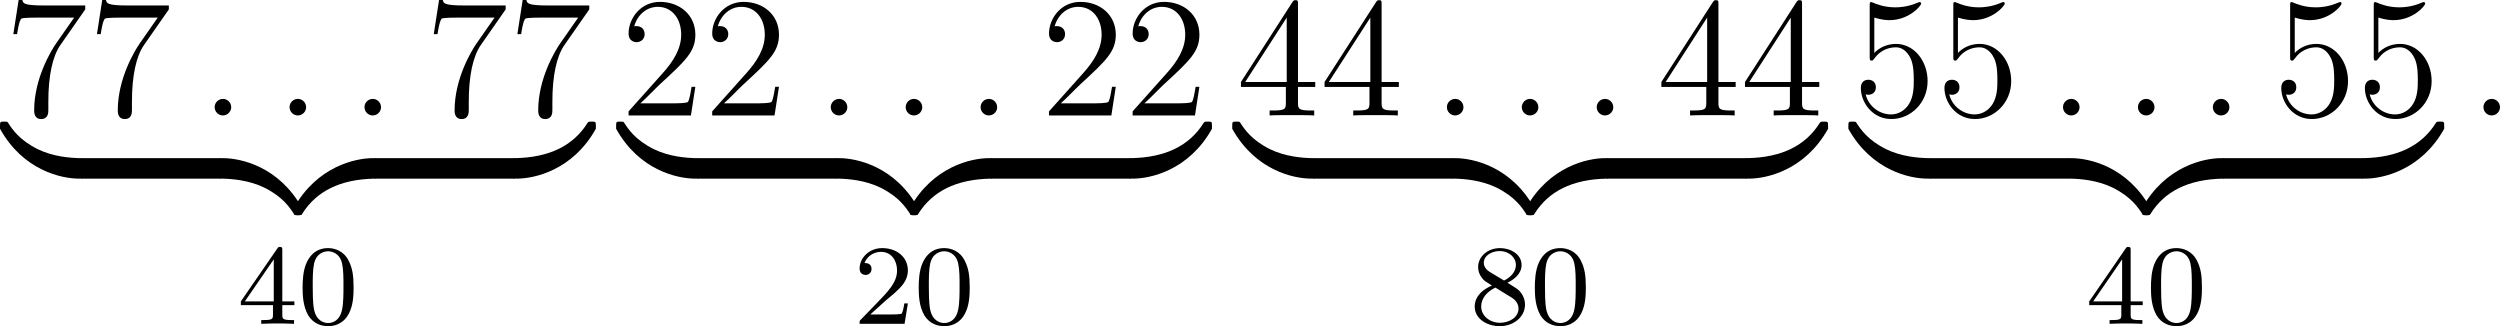
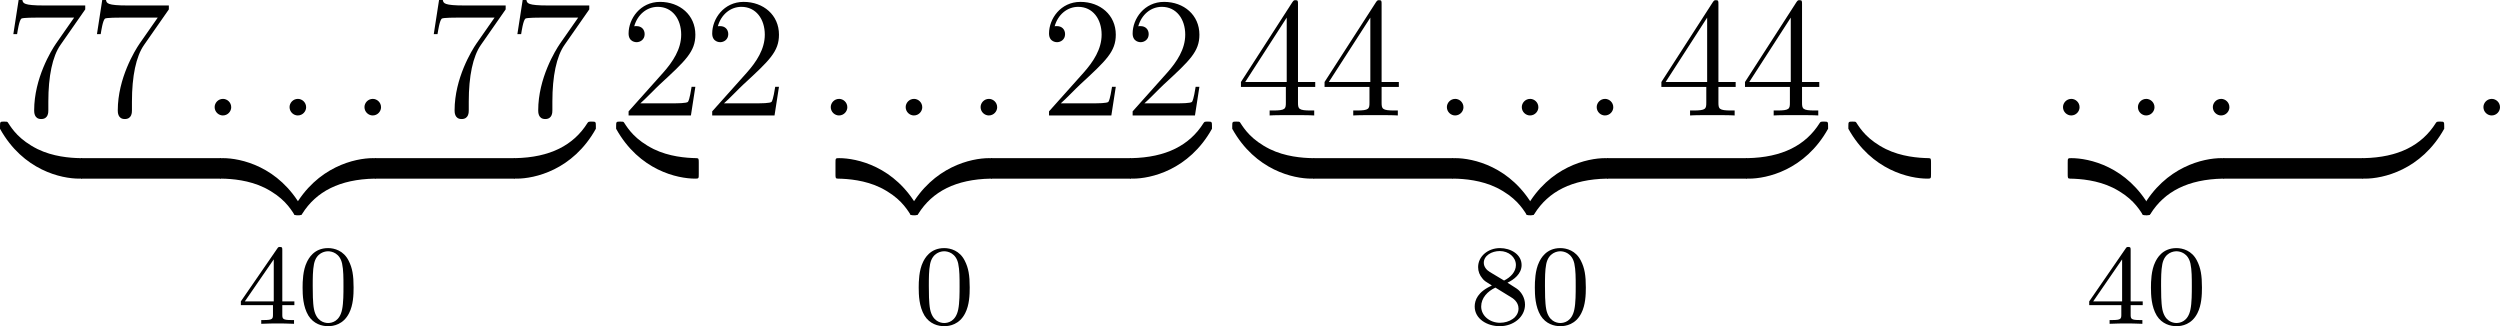
<svg xmlns="http://www.w3.org/2000/svg" xmlns:xlink="http://www.w3.org/1999/xlink" version="1.1" width="350.009pt" height="45.669pt" viewBox="11.213 699.424 350.009 45.669">
  <defs>
    <path id="g2-48" d="M3.897-2.542C3.897-3.395 3.81-3.913 3.547-4.423C3.196-5.125 2.55-5.3 2.112-5.3C1.108-5.3 .741-4.551 .63-4.328C.343-3.746 .327-2.957 .327-2.542C.327-2.016 .351-1.211 .733-.574C1.1 .016 1.69 .167 2.112 .167C2.495 .167 3.18 .048 3.579-.741C3.873-1.315 3.897-2.024 3.897-2.542ZM2.112-.056C1.841-.056 1.291-.183 1.124-1.02C1.036-1.474 1.036-2.224 1.036-2.638C1.036-3.188 1.036-3.746 1.124-4.184C1.291-4.997 1.913-5.077 2.112-5.077C2.383-5.077 2.933-4.941 3.092-4.216C3.188-3.778 3.188-3.18 3.188-2.638C3.188-2.168 3.188-1.451 3.092-1.004C2.925-.167 2.375-.056 2.112-.056Z" />
-     <path id="g2-50" d="M2.248-1.626C2.375-1.745 2.71-2.008 2.837-2.12C3.332-2.574 3.802-3.013 3.802-3.738C3.802-4.686 3.005-5.3 2.008-5.3C1.052-5.3 .422-4.575 .422-3.866C.422-3.475 .733-3.419 .845-3.419C1.012-3.419 1.259-3.539 1.259-3.842C1.259-4.256 .861-4.256 .765-4.256C.996-4.838 1.53-5.037 1.921-5.037C2.662-5.037 3.045-4.407 3.045-3.738C3.045-2.909 2.463-2.303 1.522-1.339L.518-.303C.422-.215 .422-.199 .422 0H3.571L3.802-1.427H3.555C3.531-1.267 3.467-.869 3.371-.717C3.324-.654 2.718-.654 2.59-.654H1.172L2.248-1.626Z" />
    <path id="g2-52" d="M3.14-5.157C3.14-5.316 3.14-5.38 2.973-5.38C2.869-5.38 2.861-5.372 2.782-5.26L.239-1.57V-1.307H2.487V-.646C2.487-.351 2.463-.263 1.849-.263H1.666V0C2.343-.024 2.359-.024 2.813-.024S3.284-.024 3.961 0V-.263H3.778C3.164-.263 3.14-.351 3.14-.646V-1.307H3.985V-1.57H3.14V-5.157ZM2.542-4.511V-1.57H.518L2.542-4.511Z" />
    <path id="g2-56" d="M2.646-2.877C3.092-3.092 3.634-3.491 3.634-4.113C3.634-4.87 2.861-5.3 2.12-5.3C1.275-5.3 .59-4.718 .59-3.969C.59-3.674 .693-3.403 .893-3.172C1.028-3.005 1.06-2.989 1.554-2.678C.566-2.24 .351-1.658 .351-1.211C.351-.335 1.235 .167 2.104 .167C3.084 .167 3.873-.494 3.873-1.339C3.873-1.841 3.602-2.176 3.475-2.311C3.339-2.439 3.332-2.447 2.646-2.877ZM1.411-3.626C1.18-3.762 .988-3.993 .988-4.272C.988-4.774 1.538-5.093 2.104-5.093C2.726-5.093 3.236-4.67 3.236-4.113C3.236-3.65 2.877-3.26 2.407-3.029L1.411-3.626ZM1.801-2.534C1.833-2.519 2.742-1.961 2.877-1.873C3.005-1.801 3.419-1.546 3.419-1.068C3.419-.454 2.774-.072 2.12-.072C1.411-.072 .805-.558 .805-1.211C.805-1.809 1.251-2.279 1.801-2.534Z" />
    <path id="g0-122" d="M5.499-1.1C5.499-1.423 5.499-1.435 5.248-1.435C4.029-1.435 1.339-.861-.287 2.056V2.248C-.287 2.546-.275 2.558 0 2.558C.227 2.558 .239 2.546 .299 2.463C1.279 .897 2.929 .048 5.356 0C5.499 0 5.499-.084 5.499-.335V-1.1Z" />
-     <path id="g0-123" d="M5.667 2.056C4.041-.873 1.351-1.435 .132-1.435C-.12-1.435-.12-1.423-.12-1.1V-.335C-.12-.06-.12 0 .048 0C.777 .012 1.961 .108 3.037 .634C4.328 1.279 4.818 2.032 5.117 2.499C5.153 2.558 5.224 2.558 5.38 2.558C5.655 2.558 5.667 2.546 5.667 2.248V2.056Z" />
+     <path id="g0-123" d="M5.667 2.056C4.041-.873 1.351-1.435 .132-1.435C-.12-1.435-.12-1.423-.12-1.1V-.335C-.12-.06-.12 0 .048 0C.777 .012 1.961 .108 3.037 .634C4.328 1.279 4.818 2.032 5.117 2.499C5.153 2.558 5.224 2.558 5.38 2.558C5.655 2.558 5.667 2.546 5.667 2.248V2.056" />
    <path id="g0-124" d="M5.499-1.1C5.499-1.375 5.499-1.435 5.332-1.435C4.603-1.447 3.419-1.542 2.343-2.068C1.052-2.714 .562-3.467 .263-3.933C.227-3.993 .155-3.993 0-3.993C-.275-3.993-.287-3.981-.287-3.682V-3.491C1.339-.562 4.029 0 5.248 0C5.499 0 5.499-.012 5.499-.335V-1.1Z" />
    <path id="g0-125" d="M5.667-3.682C5.667-3.981 5.655-3.993 5.38-3.993C5.153-3.993 5.141-3.981 5.081-3.897C4.101-2.331 2.451-1.482 .024-1.435C-.12-1.435-.12-1.351-.12-1.1V-.335C-.12-.012-.12 0 .132 0C1.351 0 4.041-.574 5.667-3.491V-3.682Z" />
    <path id="g1-58" d="M2.2-.574C2.2-.921 1.913-1.16 1.626-1.16C1.279-1.16 1.04-.873 1.04-.586C1.04-.239 1.327 0 1.614 0C1.961 0 2.2-.287 2.2-.574Z" />
    <path id="g5-50" d="M5.26-2.008H4.997C4.961-1.805 4.866-1.148 4.746-.956C4.663-.849 3.981-.849 3.622-.849H1.411C1.733-1.124 2.463-1.889 2.774-2.176C4.591-3.85 5.26-4.471 5.26-5.655C5.26-7.03 4.172-7.95 2.786-7.95S.586-6.767 .586-5.738C.586-5.129 1.112-5.129 1.148-5.129C1.399-5.129 1.71-5.308 1.71-5.691C1.71-6.025 1.482-6.253 1.148-6.253C1.04-6.253 1.016-6.253 .98-6.241C1.207-7.054 1.853-7.603 2.63-7.603C3.646-7.603 4.268-6.755 4.268-5.655C4.268-4.639 3.682-3.754 3.001-2.989L.586-.287V0H4.949L5.26-2.008Z" />
    <path id="g5-52" d="M4.316-7.783C4.316-8.01 4.316-8.07 4.148-8.07C4.053-8.07 4.017-8.07 3.921-7.926L.323-2.343V-1.997H3.467V-.909C3.467-.466 3.443-.347 2.57-.347H2.331V0C2.606-.024 3.551-.024 3.885-.024S5.177-.024 5.452 0V-.347H5.212C4.352-.347 4.316-.466 4.316-.909V-1.997H5.523V-2.343H4.316V-7.783ZM3.527-6.85V-2.343H.622L3.527-6.85Z" />
-     <path id="g5-53" d="M1.53-6.85C2.044-6.683 2.463-6.671 2.594-6.671C3.945-6.671 4.806-7.663 4.806-7.831C4.806-7.878 4.782-7.938 4.71-7.938C4.686-7.938 4.663-7.938 4.555-7.89C3.885-7.603 3.312-7.568 3.001-7.568C2.212-7.568 1.65-7.807 1.423-7.902C1.339-7.938 1.315-7.938 1.303-7.938C1.207-7.938 1.207-7.867 1.207-7.675V-4.125C1.207-3.909 1.207-3.838 1.351-3.838C1.411-3.838 1.423-3.85 1.542-3.993C1.877-4.483 2.439-4.77 3.037-4.77C3.67-4.77 3.981-4.184 4.077-3.981C4.28-3.515 4.292-2.929 4.292-2.475S4.292-1.339 3.957-.801C3.694-.371 3.228-.072 2.702-.072C1.913-.072 1.136-.61 .921-1.482C.98-1.459 1.052-1.447 1.112-1.447C1.315-1.447 1.638-1.566 1.638-1.973C1.638-2.307 1.411-2.499 1.112-2.499C.897-2.499 .586-2.391 .586-1.925C.586-.909 1.399 .251 2.726 .251C4.077 .251 5.26-.885 5.26-2.403C5.26-3.826 4.304-5.009 3.049-5.009C2.367-5.009 1.841-4.71 1.53-4.376V-6.85Z" />
    <path id="g5-55" d="M5.679-7.424V-7.699H2.798C1.351-7.699 1.327-7.855 1.279-8.082H1.016L.646-5.691H.909C.944-5.906 1.052-6.647 1.207-6.779C1.303-6.85 2.2-6.85 2.367-6.85H4.902L3.634-5.033C3.312-4.567 2.104-2.606 2.104-.359C2.104-.227 2.104 .251 2.594 .251C3.096 .251 3.096-.215 3.096-.371V-.968C3.096-2.75 3.383-4.136 3.945-4.937L5.679-7.424Z" />
  </defs>
  <g id="page11" transform="matrix(2 0 0 2 0 0)">
    <use x="5.894" y="357.794" xlink:href="#g5-55" />
    <use x="11.747" y="357.794" xlink:href="#g5-55" />
    <use x="19.592" y="357.794" xlink:href="#g1-58" />
    <use x="24.836" y="357.794" xlink:href="#g1-58" />
    <use x="30.08" y="357.794" xlink:href="#g1-58" />
    <use x="35.325" y="357.794" xlink:href="#g5-55" />
    <use x="41.178" y="357.794" xlink:href="#g5-55" />
    <use x="5.894" y="362.217" xlink:href="#g0-124" />
    <rect x="11.273" y="360.783" height="1.435" width="9.809" />
    <use x="21.082" y="362.217" xlink:href="#g0-123" />
    <use x="26.462" y="362.217" xlink:href="#g0-122" />
    <rect x="31.842" y="360.783" height="1.435" width="9.809" />
    <use x="41.651" y="362.217" xlink:href="#g0-125" />
    <use x="22.228" y="372.379" xlink:href="#g2-52" />
    <use x="26.462" y="372.379" xlink:href="#g2-48" />
    <use x="49.023" y="357.794" xlink:href="#g5-50" />
    <use x="54.876" y="357.794" xlink:href="#g5-50" />
    <use x="62.721" y="357.794" xlink:href="#g1-58" />
    <use x="67.966" y="357.794" xlink:href="#g1-58" />
    <use x="73.21" y="357.794" xlink:href="#g1-58" />
    <use x="78.454" y="357.794" xlink:href="#g5-50" />
    <use x="84.307" y="357.794" xlink:href="#g5-50" />
    <use x="49.023" y="362.217" xlink:href="#g0-124" />
-     <rect x="54.403" y="360.783" height="1.435" width="9.809" />
    <use x="64.212" y="362.217" xlink:href="#g0-123" />
    <use x="69.591" y="362.217" xlink:href="#g0-122" />
    <rect x="74.971" y="360.783" height="1.435" width="9.809" />
    <use x="84.78" y="362.217" xlink:href="#g0-125" />
    <use x="65.357" y="372.379" xlink:href="#g2-50" />
    <use x="69.591" y="372.379" xlink:href="#g2-48" />
    <use x="92.152" y="357.794" xlink:href="#g5-52" />
    <use x="98.005" y="357.794" xlink:href="#g5-52" />
    <use x="105.851" y="357.794" xlink:href="#g1-58" />
    <use x="111.095" y="357.794" xlink:href="#g1-58" />
    <use x="116.339" y="357.794" xlink:href="#g1-58" />
    <use x="121.583" y="357.794" xlink:href="#g5-52" />
    <use x="127.436" y="357.794" xlink:href="#g5-52" />
    <use x="92.152" y="362.217" xlink:href="#g0-124" />
    <rect x="97.532" y="360.783" height="1.435" width="9.809" />
    <use x="107.341" y="362.217" xlink:href="#g0-123" />
    <use x="112.721" y="362.217" xlink:href="#g0-122" />
    <rect x="118.101" y="360.783" height="1.435" width="9.809" />
    <use x="127.909" y="362.217" xlink:href="#g0-125" />
    <use x="108.487" y="372.379" xlink:href="#g2-56" />
    <use x="112.721" y="372.379" xlink:href="#g2-48" />
    <use x="135.282" y="357.794" xlink:href="#g5-53" />
    <use x="141.135" y="357.794" xlink:href="#g5-53" />
    <use x="148.98" y="357.794" xlink:href="#g1-58" />
    <use x="154.225" y="357.794" xlink:href="#g1-58" />
    <use x="159.469" y="357.794" xlink:href="#g1-58" />
    <use x="164.713" y="357.794" xlink:href="#g5-53" />
    <use x="170.566" y="357.794" xlink:href="#g5-53" />
    <use x="135.282" y="362.217" xlink:href="#g0-124" />
-     <rect x="140.662" y="360.783" height="1.435" width="9.809" />
    <use x="150.47" y="362.217" xlink:href="#g0-123" />
    <use x="155.85" y="362.217" xlink:href="#g0-122" />
    <rect x="161.23" y="360.783" height="1.435" width="9.809" />
    <use x="171.039" y="362.217" xlink:href="#g0-125" />
    <use x="151.616" y="372.379" xlink:href="#g2-52" />
    <use x="155.85" y="372.379" xlink:href="#g2-48" />
    <use x="178.411" y="357.794" xlink:href="#g1-58" />
  </g>
</svg>